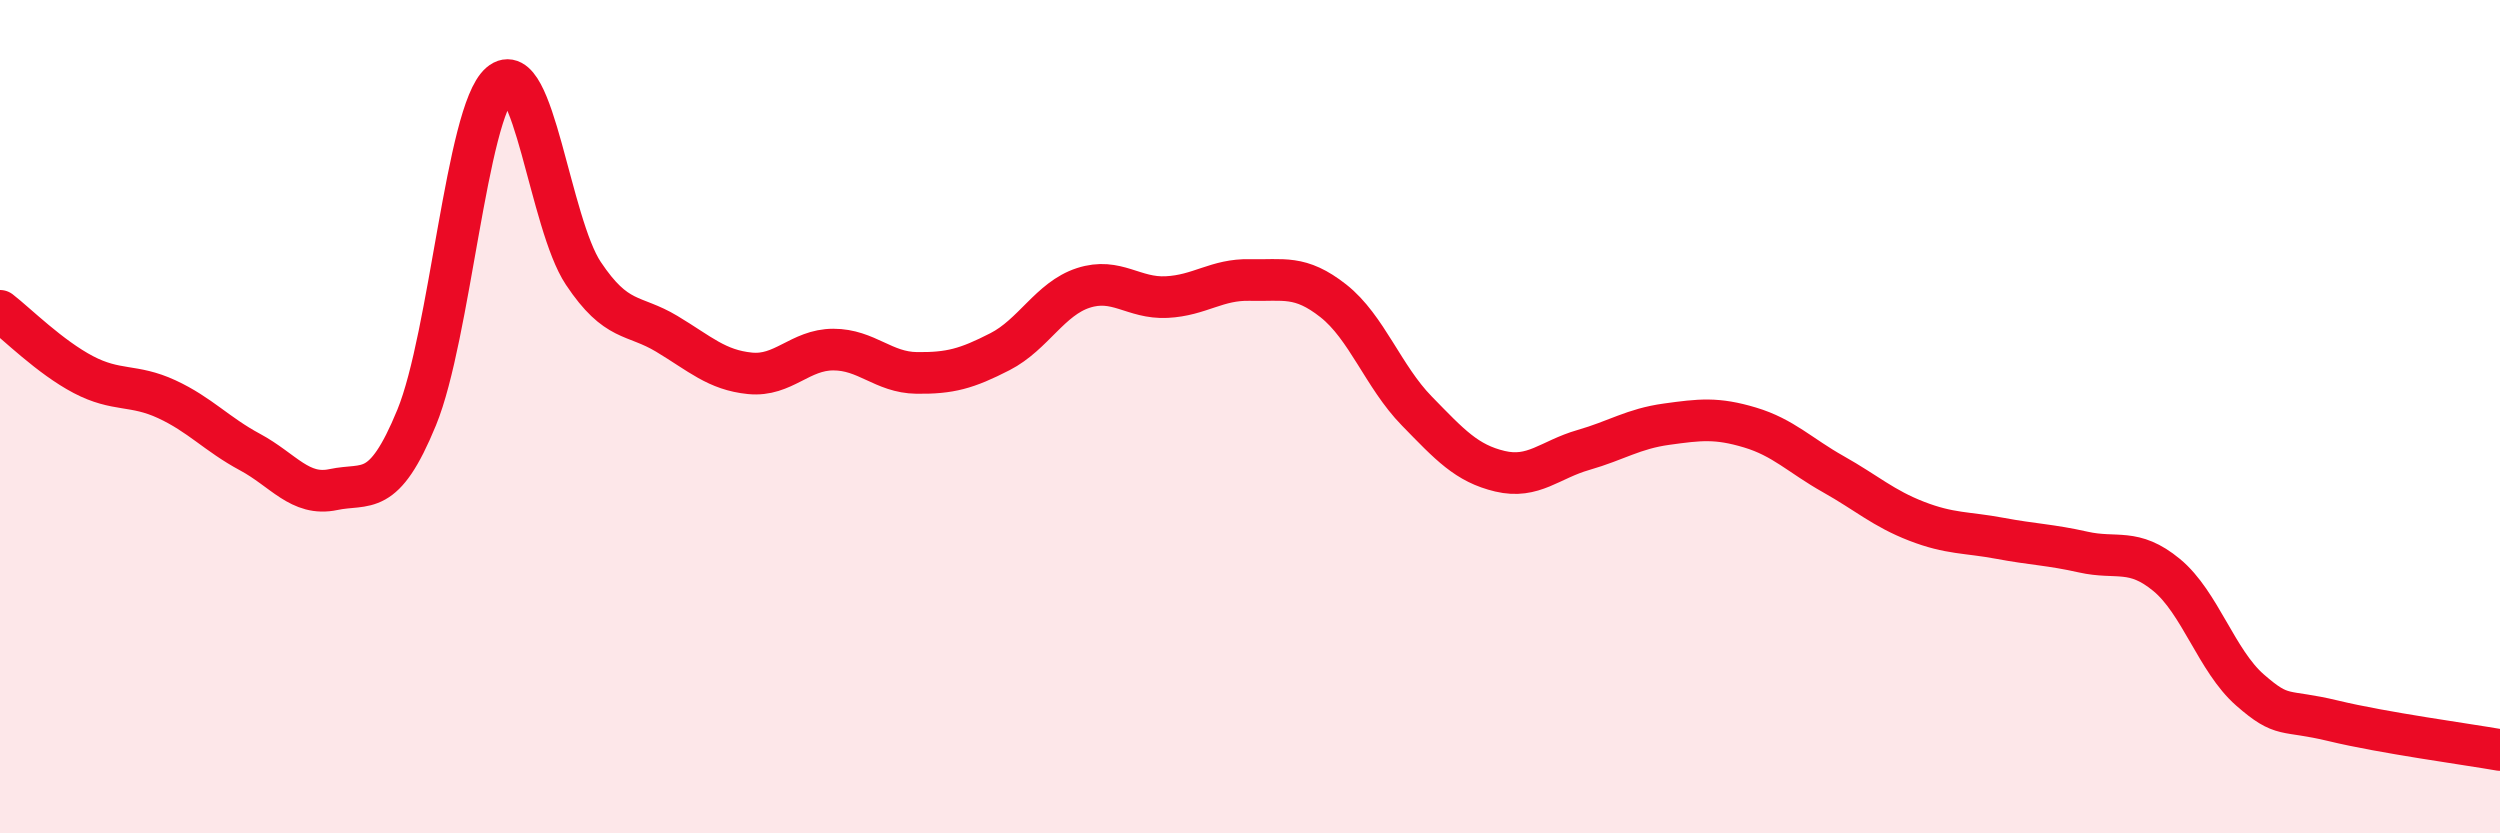
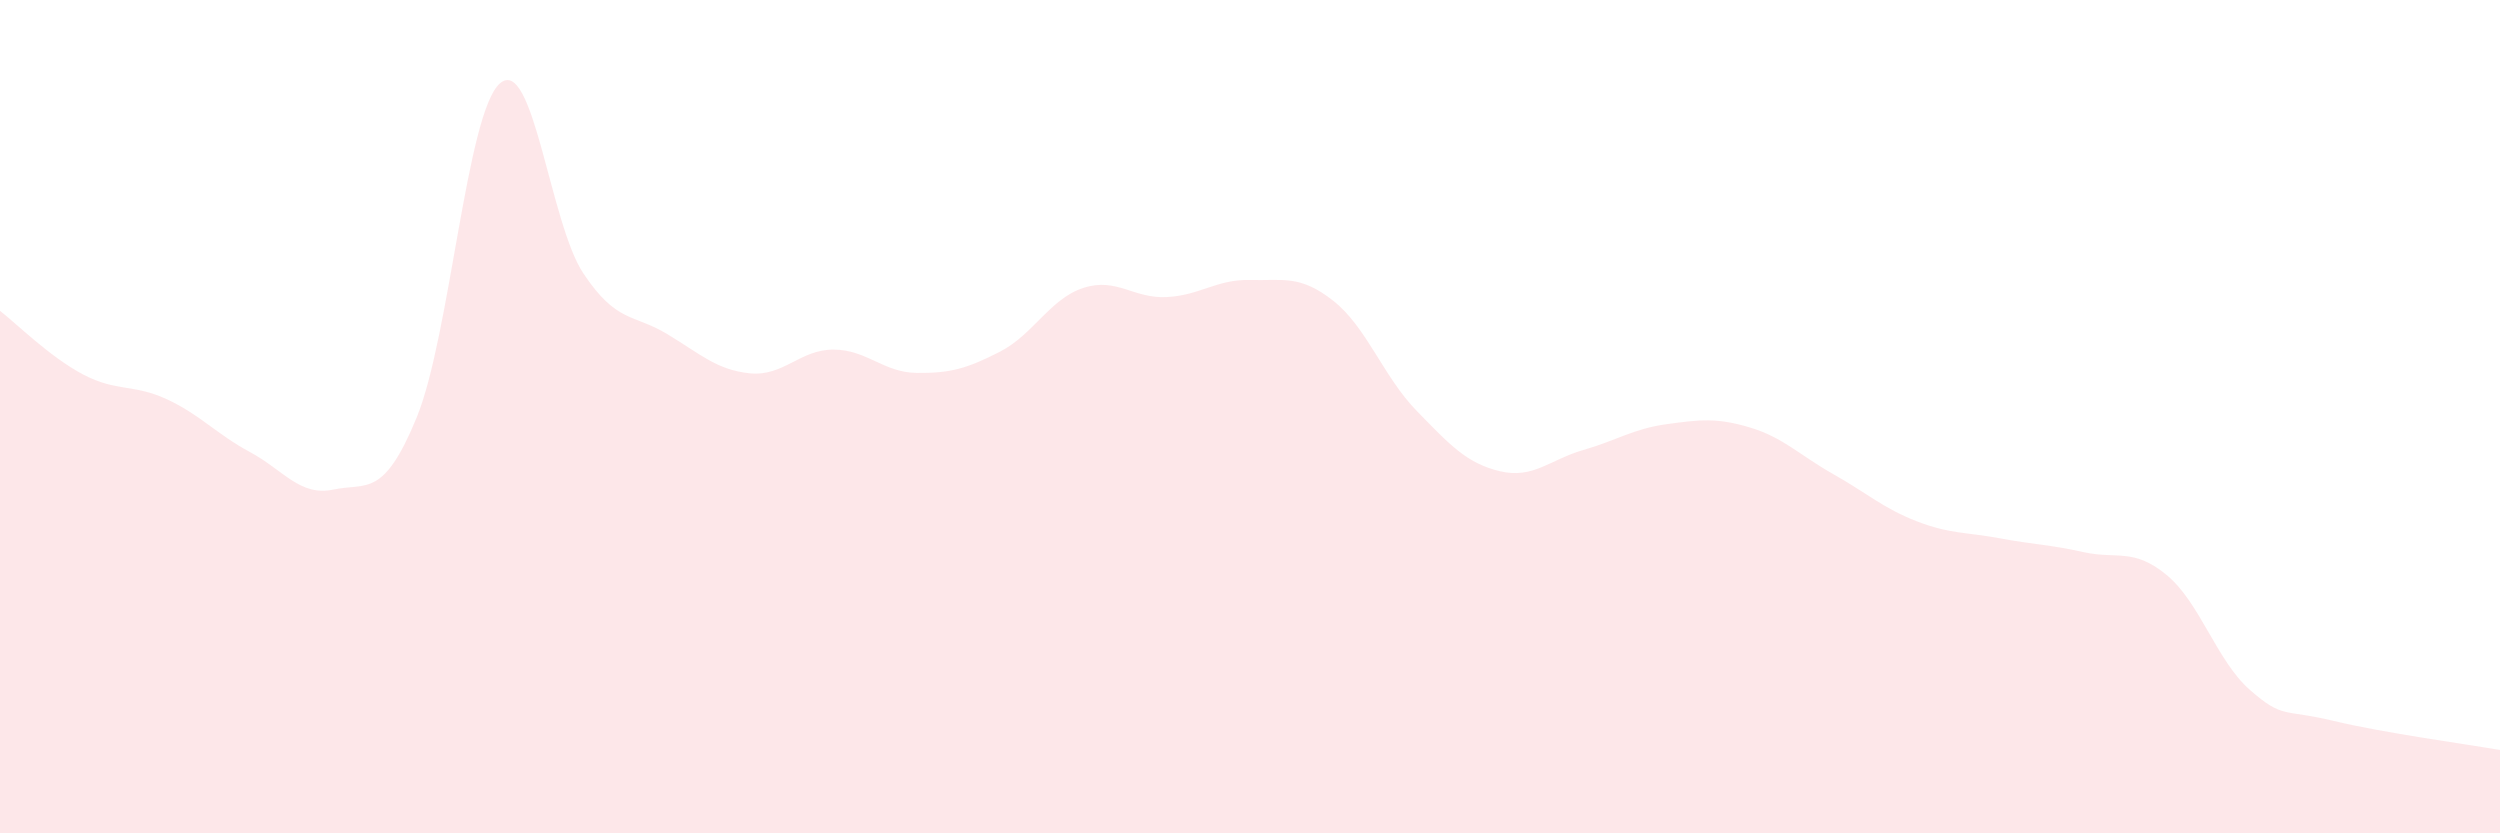
<svg xmlns="http://www.w3.org/2000/svg" width="60" height="20" viewBox="0 0 60 20">
  <path d="M 0,7.46 C 0.4,7.77 1.2,8.57 2,8.99 C 2.8,9.41 3.2,9.21 4,9.58 C 4.8,9.95 5.2,10.42 6,10.85 C 6.8,11.28 7.2,11.92 8,11.75 C 8.8,11.58 9.2,11.97 10,10.02 C 10.8,8.07 11.2,2.69 12,2 C 12.8,1.31 13.2,5.36 14,6.56 C 14.8,7.76 15.2,7.53 16,8.01 C 16.8,8.49 17.2,8.88 18,8.96 C 18.8,9.04 19.2,8.39 20,8.39 C 20.8,8.39 21.2,8.94 22,8.95 C 22.8,8.96 23.2,8.85 24,8.44 C 24.8,8.03 25.2,7.17 26,6.91 C 26.8,6.65 27.2,7.17 28,7.13 C 28.8,7.09 29.2,6.7 30,6.72 C 30.8,6.74 31.2,6.59 32,7.22 C 32.8,7.85 33.2,9.04 34,9.86 C 34.8,10.68 35.2,11.12 36,11.31 C 36.8,11.5 37.2,11.03 38,10.8 C 38.8,10.57 39.2,10.29 40,10.18 C 40.8,10.07 41.2,10.02 42,10.26 C 42.8,10.5 43.2,10.93 44,11.38 C 44.8,11.83 45.2,12.2 46,12.51 C 46.8,12.82 47.2,12.77 48,12.92 C 48.8,13.07 49.2,13.07 50,13.25 C 50.8,13.43 51.2,13.14 52,13.8 C 52.8,14.46 53.2,15.86 54,16.56 C 54.8,17.26 54.8,17.01 56,17.3 C 57.2,17.59 59.2,17.86 60,18L60 20L0 20Z" fill="#EB0A25" opacity="0.1" stroke-linecap="round" stroke-linejoin="round" />
-   <path d="M 0,7.46 C 0.4,7.77 1.2,8.57 2,8.99 C 2.8,9.41 3.2,9.21 4,9.58 C 4.8,9.95 5.2,10.42 6,10.85 C 6.8,11.28 7.2,11.92 8,11.75 C 8.8,11.58 9.2,11.97 10,10.02 C 10.8,8.07 11.2,2.69 12,2 C 12.8,1.31 13.2,5.36 14,6.56 C 14.8,7.76 15.2,7.53 16,8.01 C 16.8,8.49 17.2,8.88 18,8.96 C 18.8,9.04 19.2,8.39 20,8.39 C 20.8,8.39 21.2,8.94 22,8.95 C 22.8,8.96 23.2,8.85 24,8.44 C 24.8,8.03 25.2,7.17 26,6.91 C 26.8,6.65 27.2,7.17 28,7.13 C 28.8,7.09 29.2,6.7 30,6.72 C 30.8,6.74 31.2,6.59 32,7.22 C 32.8,7.85 33.2,9.04 34,9.86 C 34.8,10.68 35.2,11.12 36,11.31 C 36.8,11.5 37.2,11.03 38,10.8 C 38.8,10.57 39.2,10.29 40,10.18 C 40.8,10.07 41.2,10.02 42,10.26 C 42.8,10.5 43.2,10.93 44,11.38 C 44.8,11.83 45.2,12.2 46,12.51 C 46.8,12.82 47.2,12.77 48,12.92 C 48.8,13.07 49.2,13.07 50,13.25 C 50.8,13.43 51.2,13.14 52,13.8 C 52.8,14.46 53.2,15.86 54,16.56 C 54.8,17.26 54.8,17.01 56,17.3 C 57.2,17.59 59.2,17.86 60,18" stroke="#EB0A25" stroke-width="1" fill="none" stroke-linecap="round" stroke-linejoin="round" />
</svg>